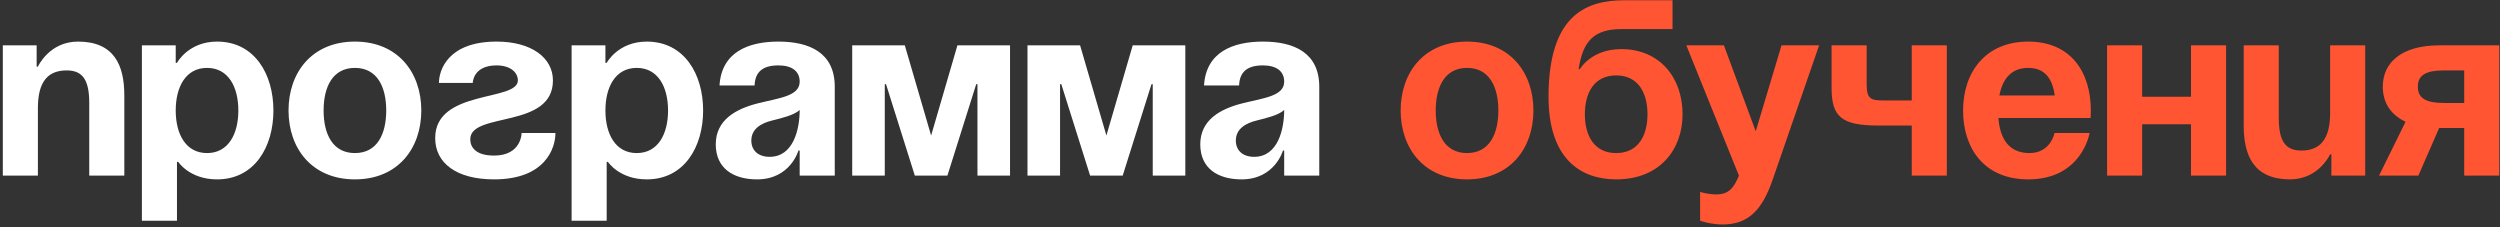
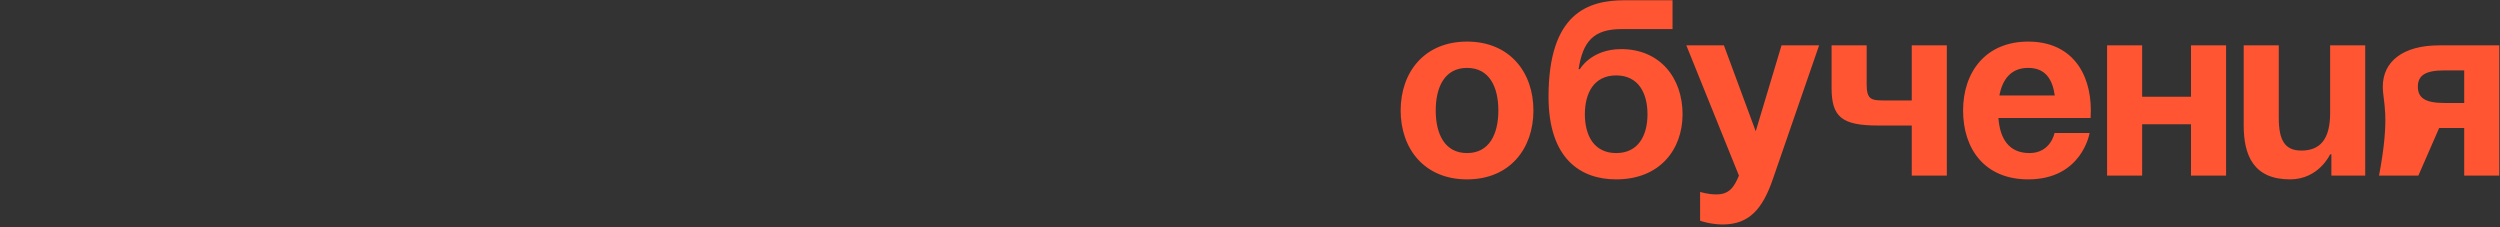
<svg xmlns="http://www.w3.org/2000/svg" width="726" height="66" viewBox="0 0 726 66" fill="none">
  <rect x="0" y="0" width="726" height="66" fill="#333333" stroke="none" />
-   <path d="M0.819 51L0.819 13.17L10.64 13.17L10.64 19.354H11.004C11.004 19.354 14.278 12.078 22.644 12.078C33.193 12.078 36.103 18.99 36.103 27.72V51H25.918L25.918 29.902C25.918 23.355 24.099 20.445 19.37 20.445C13.914 20.445 11.004 23.718 11.004 31.357L11.004 51H0.819ZM41.207 64.095L41.207 13.17H51.028V18.262H51.392C51.392 18.262 54.666 12.078 63.032 12.078C73.945 12.078 79.401 21.536 79.401 32.085C79.401 42.634 73.945 52.091 63.032 52.091C55.029 52.091 51.755 46.999 51.755 46.999H51.392L51.392 64.095L41.207 64.095ZM51.028 32.085C51.028 38.923 53.938 44.452 60.122 44.452C66.306 44.452 69.216 38.923 69.216 32.085C69.216 25.246 66.306 19.717 60.122 19.717C53.938 19.717 51.028 25.246 51.028 32.085ZM93.974 32.085C93.974 38.923 96.593 44.452 103.067 44.452C109.542 44.452 112.161 38.923 112.161 32.085C112.161 25.246 109.542 19.717 103.067 19.717C96.593 19.717 93.974 25.246 93.974 32.085ZM83.788 32.085C83.788 21.027 90.627 12.078 103.067 12.078C115.508 12.078 122.346 21.027 122.346 32.085C122.346 43.143 115.508 52.091 103.067 52.091C90.627 52.091 83.788 43.143 83.788 32.085ZM151.478 38.632L161.299 38.632C161.299 42.997 158.389 52.091 143.475 52.091C132.563 52.091 126.379 47.362 126.379 40.087C126.379 25.901 150.387 29.539 150.387 23.355C150.387 21.027 148.204 18.99 144.203 18.99C137.291 18.99 137.291 24.082 137.291 24.082H127.47C127.47 20.445 130.016 12.078 144.203 12.078C154.388 12.078 160.572 16.807 160.572 23.355C160.572 37.541 136.564 32.376 136.564 40.451C136.564 42.634 138.019 45.18 143.475 45.18C151.478 45.18 151.478 38.632 151.478 38.632ZM165.994 64.095V13.17H175.815V18.262H176.179C176.179 18.262 179.453 12.078 187.819 12.078C198.732 12.078 204.188 21.536 204.188 32.085C204.188 42.634 198.732 52.091 187.819 52.091C179.816 52.091 176.543 46.999 176.543 46.999H176.179V64.095H165.994ZM175.815 32.085C175.815 38.923 178.725 44.452 184.909 44.452C191.093 44.452 194.003 38.923 194.003 32.085C194.003 25.246 191.093 19.717 184.909 19.717C178.725 19.717 175.815 25.246 175.815 32.085ZM219.133 24.81H208.948C209.53 15.134 217.314 12.078 226.044 12.078C235.138 12.078 242.413 15.352 242.413 25.174V51L232.228 51V43.725H231.864C231.864 43.725 229.536 52.091 219.861 52.091C212.949 52.091 207.857 48.89 207.857 41.906C207.857 34.849 213.677 31.648 219.933 30.048C226.263 28.447 232.228 27.938 232.228 23.718C232.228 20.736 230.046 18.99 226.044 18.99C221.679 18.99 219.279 20.736 219.133 24.81ZM232.228 31.939C230.555 33.467 227.136 34.267 224.226 34.995C220.952 35.795 218.187 37.468 218.187 40.815C218.187 43.725 220.224 45.544 223.498 45.544C230.409 45.544 232.228 37.541 232.228 31.939ZM293.313 13.17V51L283.855 51V24.446H283.492L275.125 51H265.668L257.301 24.446H256.938V51H247.48V13.17L262.758 13.17L270.397 39.36L278.035 13.17H293.313ZM344.216 13.17V51H334.758V24.446H334.394L326.028 51H316.57L308.204 24.446H307.84V51H298.383V13.17H313.66L321.299 39.36L328.938 13.17L344.216 13.17ZM359.834 24.81H349.649C350.231 15.134 358.016 12.078 366.746 12.078C375.839 12.078 383.114 15.352 383.114 25.174V51L372.929 51V43.725H372.566C372.566 43.725 370.238 52.091 360.562 52.091C353.651 52.091 348.558 48.89 348.558 41.906C348.558 34.849 354.378 31.648 360.635 30.048C366.964 28.447 372.929 27.938 372.929 23.718C372.929 20.736 370.747 18.99 366.746 18.99C362.381 18.99 359.98 20.736 359.834 24.81ZM372.929 31.939C371.256 33.467 367.837 34.267 364.927 34.995C361.653 35.795 358.889 37.468 358.889 40.815C358.889 43.725 360.926 45.544 364.199 45.544C371.111 45.544 372.929 37.541 372.929 31.939Z" fill="white" />
-   <path d="M416.935 32.085C416.935 38.923 419.554 44.452 426.029 44.452C432.504 44.452 435.123 38.923 435.123 32.085C435.123 25.246 432.504 19.717 426.029 19.717C419.554 19.717 416.935 25.246 416.935 32.085ZM406.75 32.085C406.75 21.027 413.588 12.078 426.029 12.078C438.469 12.078 445.308 21.027 445.308 32.085C445.308 43.143 438.469 52.091 426.029 52.091C413.588 52.091 406.75 43.143 406.75 32.085ZM460.244 33.176C460.244 39.287 462.863 44.452 469.338 44.452C475.813 44.452 478.432 39.287 478.432 33.176C478.432 27.065 475.813 21.9 469.338 21.9C462.863 21.9 460.244 27.065 460.244 33.176ZM469.338 52.091C459.153 52.091 449.695 46.271 449.695 28.084C449.695 3.712 461.263 0.075 471.812 0.075L485.707 0.075V8.441L470.939 8.441C462.718 8.441 459.662 12.078 458.426 20.081H458.789C458.789 20.081 462.063 14.261 470.793 14.261C482.069 14.261 488.617 22.627 488.617 33.176C488.617 43.361 482.069 52.091 469.338 52.091ZM528.269 13.17L514.81 52.091C511.827 60.749 507.899 65.186 500.26 65.186C496.622 65.186 493.712 64.095 493.712 64.095V55.729C493.712 55.729 495.895 56.456 498.441 56.456C502.079 56.456 503.534 54.492 504.989 51L489.711 13.17L500.624 13.17L509.863 38.123L517.356 13.17L528.269 13.17ZM565.358 13.17V51H555.172V36.45L545.351 36.45C534.802 36.45 531.892 33.904 531.892 25.537V13.17L542.077 13.17V24.446C542.077 29.175 543.532 29.175 547.897 29.175L555.172 29.175V13.17L565.358 13.17ZM570.078 32.085C570.078 21.027 576.553 12.078 588.993 12.078C601.433 12.078 607.181 21.027 607.181 32.085C607.181 32.958 607.108 34.267 607.108 34.267L580.336 34.267C580.772 40.087 583.246 44.452 589.357 44.452C595.541 44.452 596.632 38.632 596.632 38.632H606.817C606.817 38.632 604.634 52.091 588.993 52.091C576.262 52.091 570.078 43.143 570.078 32.085ZM588.993 19.717C583.973 19.717 581.5 23.064 580.627 27.72L596.705 27.72C596.05 23.064 594.013 19.717 588.993 19.717ZM636.267 51V36.086H622.08V51H611.895V13.17H622.08V28.084L636.267 28.084V13.17H646.452V51L636.267 51ZM686.857 13.17V51L677.035 51V44.816H676.672C676.672 44.816 673.398 52.091 665.031 52.091C654.483 52.091 651.573 45.18 651.573 36.45V13.17H661.758V34.267C661.758 40.815 663.576 43.725 668.305 43.725C673.762 43.725 676.672 40.451 676.672 32.812V13.17H686.857ZM725.79 13.17V51H715.604V37.177H708.329L702.291 51H690.869L698.581 35.359C694.216 33.322 691.961 29.757 691.961 25.174C691.961 17.898 697.781 13.17 708.329 13.17L725.79 13.17ZM709.784 29.902H715.604V20.445H709.784C704.328 20.445 702.146 21.9 702.146 25.174C702.146 28.447 704.328 29.902 709.784 29.902Z" fill="#FF5532" />
+   <path d="M416.935 32.085C416.935 38.923 419.554 44.452 426.029 44.452C432.504 44.452 435.123 38.923 435.123 32.085C435.123 25.246 432.504 19.717 426.029 19.717C419.554 19.717 416.935 25.246 416.935 32.085ZM406.75 32.085C406.75 21.027 413.588 12.078 426.029 12.078C438.469 12.078 445.308 21.027 445.308 32.085C445.308 43.143 438.469 52.091 426.029 52.091C413.588 52.091 406.75 43.143 406.75 32.085ZM460.244 33.176C460.244 39.287 462.863 44.452 469.338 44.452C475.813 44.452 478.432 39.287 478.432 33.176C478.432 27.065 475.813 21.9 469.338 21.9C462.863 21.9 460.244 27.065 460.244 33.176ZM469.338 52.091C459.153 52.091 449.695 46.271 449.695 28.084C449.695 3.712 461.263 0.075 471.812 0.075L485.707 0.075V8.441L470.939 8.441C462.718 8.441 459.662 12.078 458.426 20.081H458.789C458.789 20.081 462.063 14.261 470.793 14.261C482.069 14.261 488.617 22.627 488.617 33.176C488.617 43.361 482.069 52.091 469.338 52.091ZM528.269 13.17L514.81 52.091C511.827 60.749 507.899 65.186 500.26 65.186C496.622 65.186 493.712 64.095 493.712 64.095V55.729C493.712 55.729 495.895 56.456 498.441 56.456C502.079 56.456 503.534 54.492 504.989 51L489.711 13.17L500.624 13.17L509.863 38.123L517.356 13.17L528.269 13.17ZM565.358 13.17V51H555.172V36.45L545.351 36.45C534.802 36.45 531.892 33.904 531.892 25.537V13.17L542.077 13.17V24.446C542.077 29.175 543.532 29.175 547.897 29.175L555.172 29.175V13.17L565.358 13.17ZM570.078 32.085C570.078 21.027 576.553 12.078 588.993 12.078C601.433 12.078 607.181 21.027 607.181 32.085C607.181 32.958 607.108 34.267 607.108 34.267L580.336 34.267C580.772 40.087 583.246 44.452 589.357 44.452C595.541 44.452 596.632 38.632 596.632 38.632H606.817C606.817 38.632 604.634 52.091 588.993 52.091C576.262 52.091 570.078 43.143 570.078 32.085ZM588.993 19.717C583.973 19.717 581.5 23.064 580.627 27.72L596.705 27.72C596.05 23.064 594.013 19.717 588.993 19.717ZM636.267 51V36.086H622.08V51H611.895V13.17H622.08V28.084L636.267 28.084V13.17H646.452V51L636.267 51ZM686.857 13.17V51L677.035 51V44.816H676.672C676.672 44.816 673.398 52.091 665.031 52.091C654.483 52.091 651.573 45.18 651.573 36.45V13.17H661.758V34.267C661.758 40.815 663.576 43.725 668.305 43.725C673.762 43.725 676.672 40.451 676.672 32.812V13.17H686.857ZM725.79 13.17V51H715.604V37.177H708.329L702.291 51H690.869C694.216 33.322 691.961 29.757 691.961 25.174C691.961 17.898 697.781 13.17 708.329 13.17L725.79 13.17ZM709.784 29.902H715.604V20.445H709.784C704.328 20.445 702.146 21.9 702.146 25.174C702.146 28.447 704.328 29.902 709.784 29.902Z" fill="#FF5532" />
</svg>